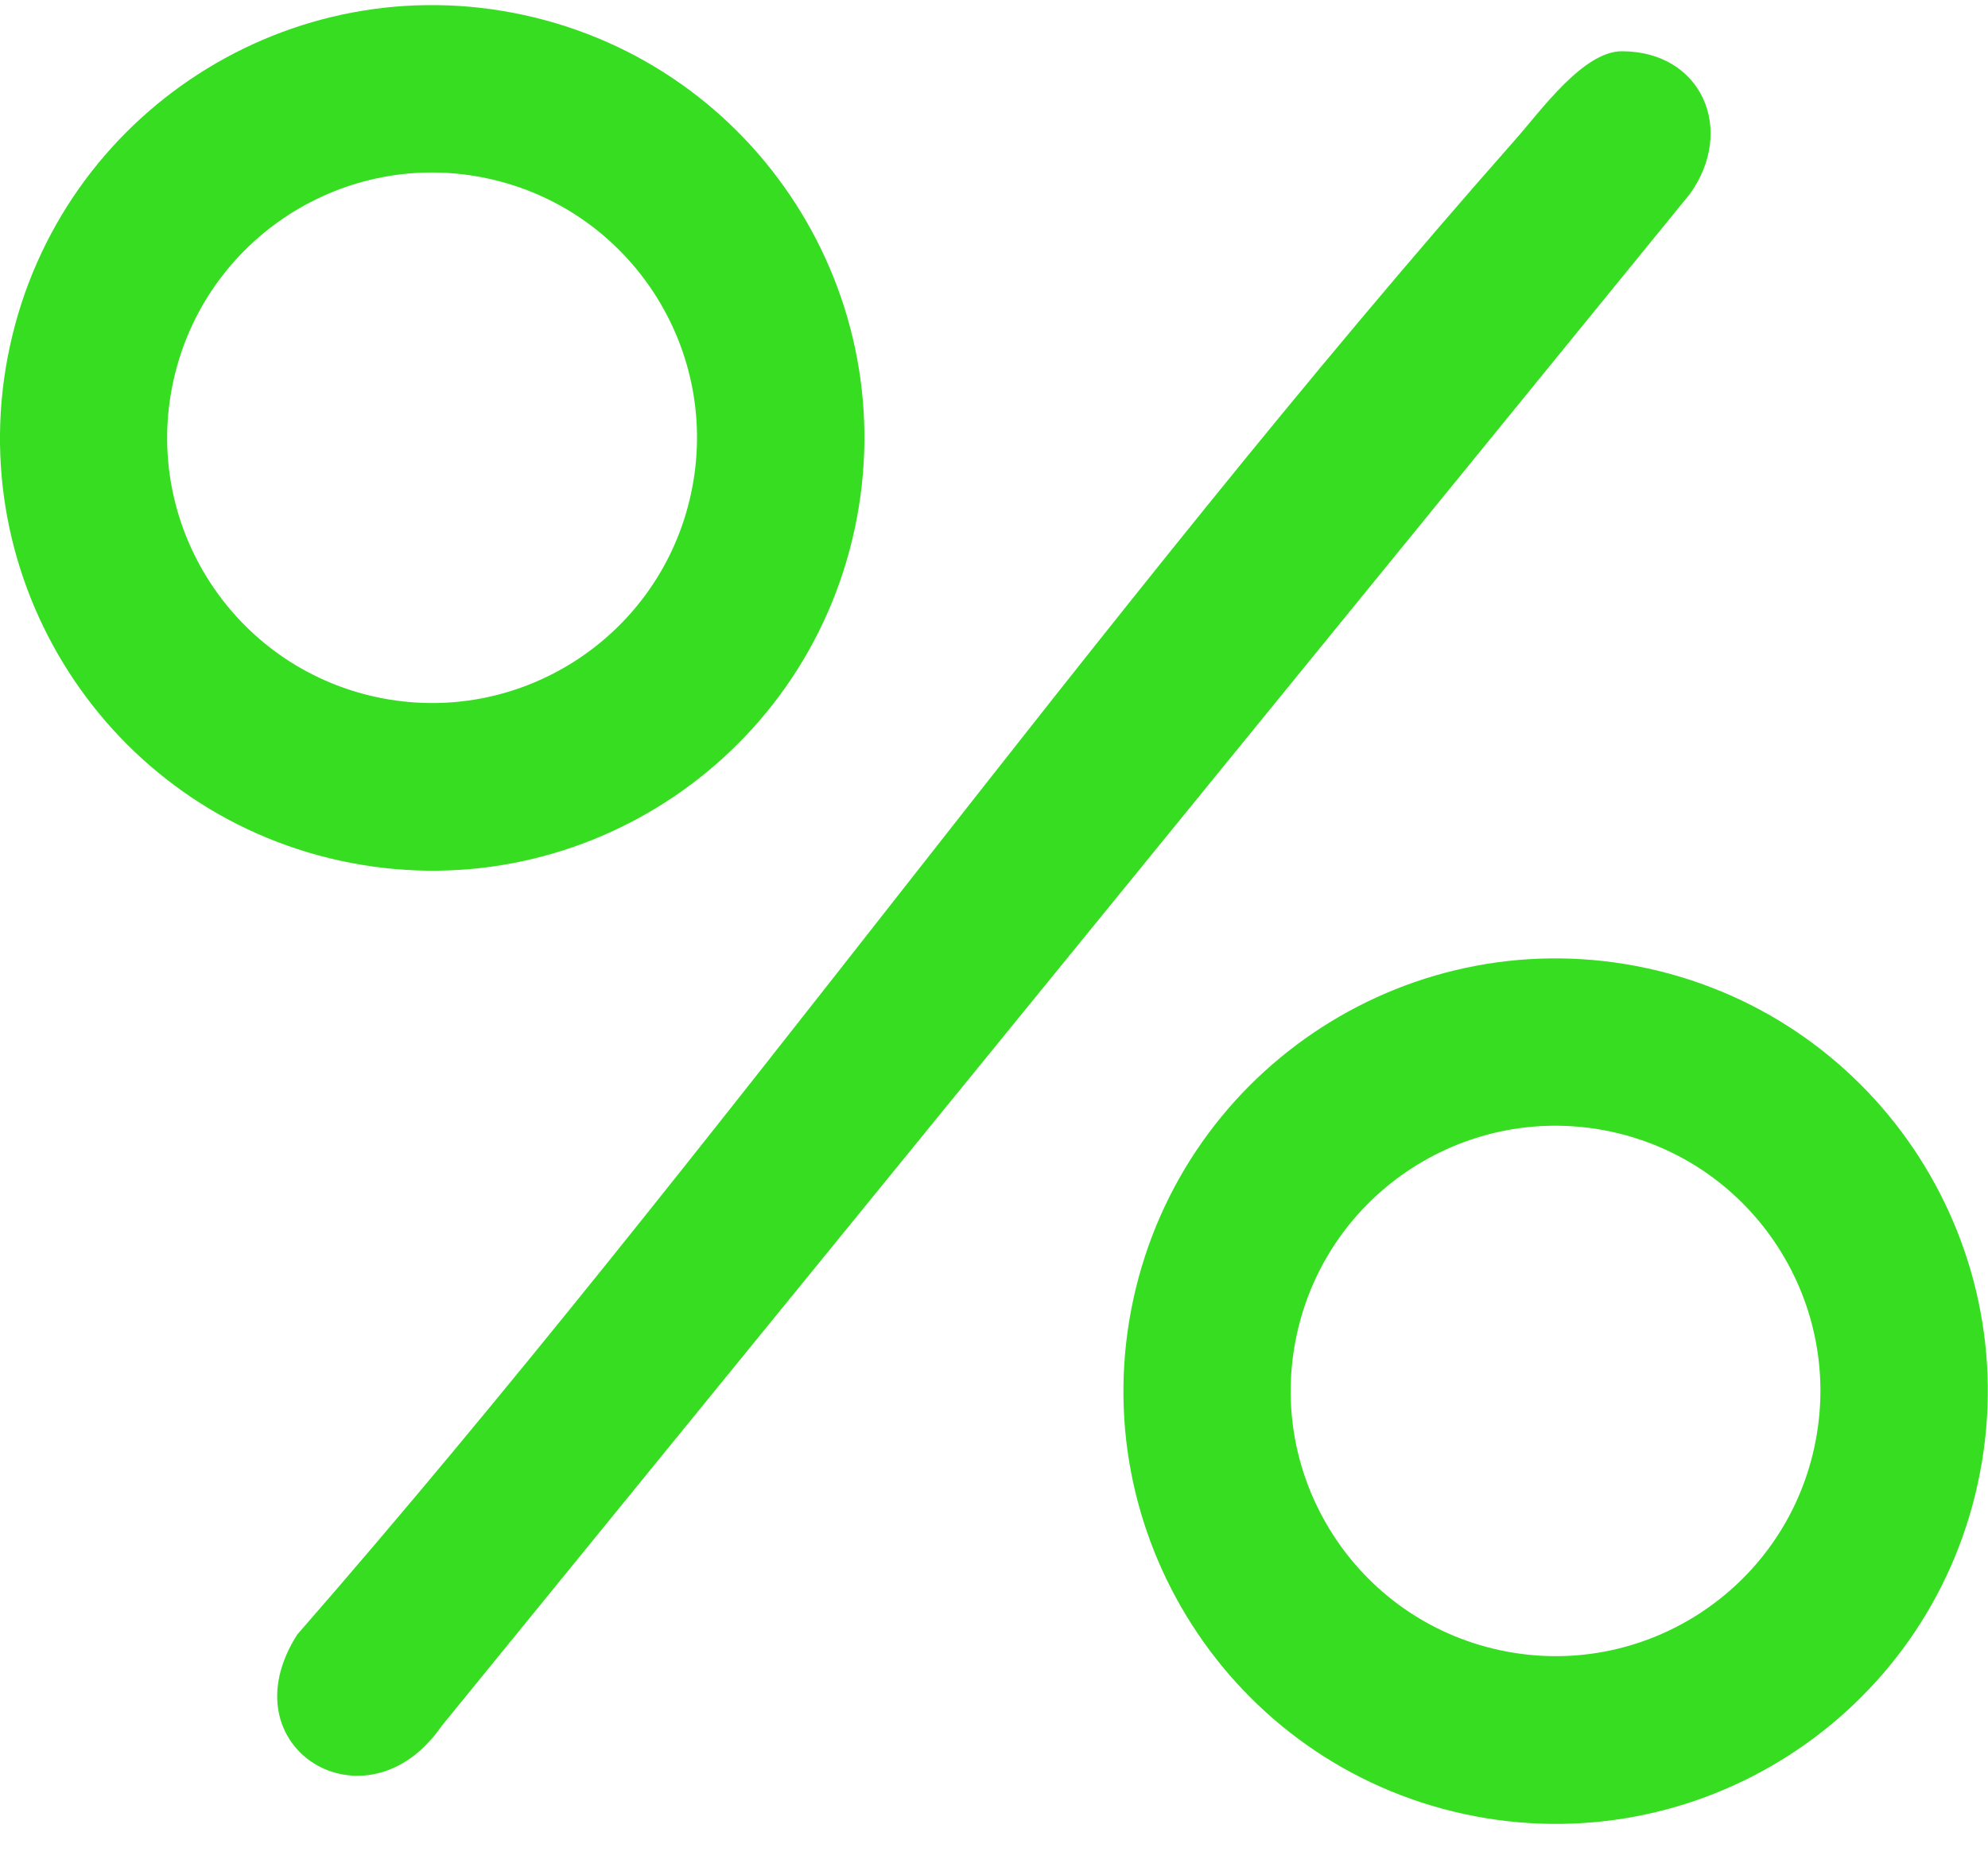
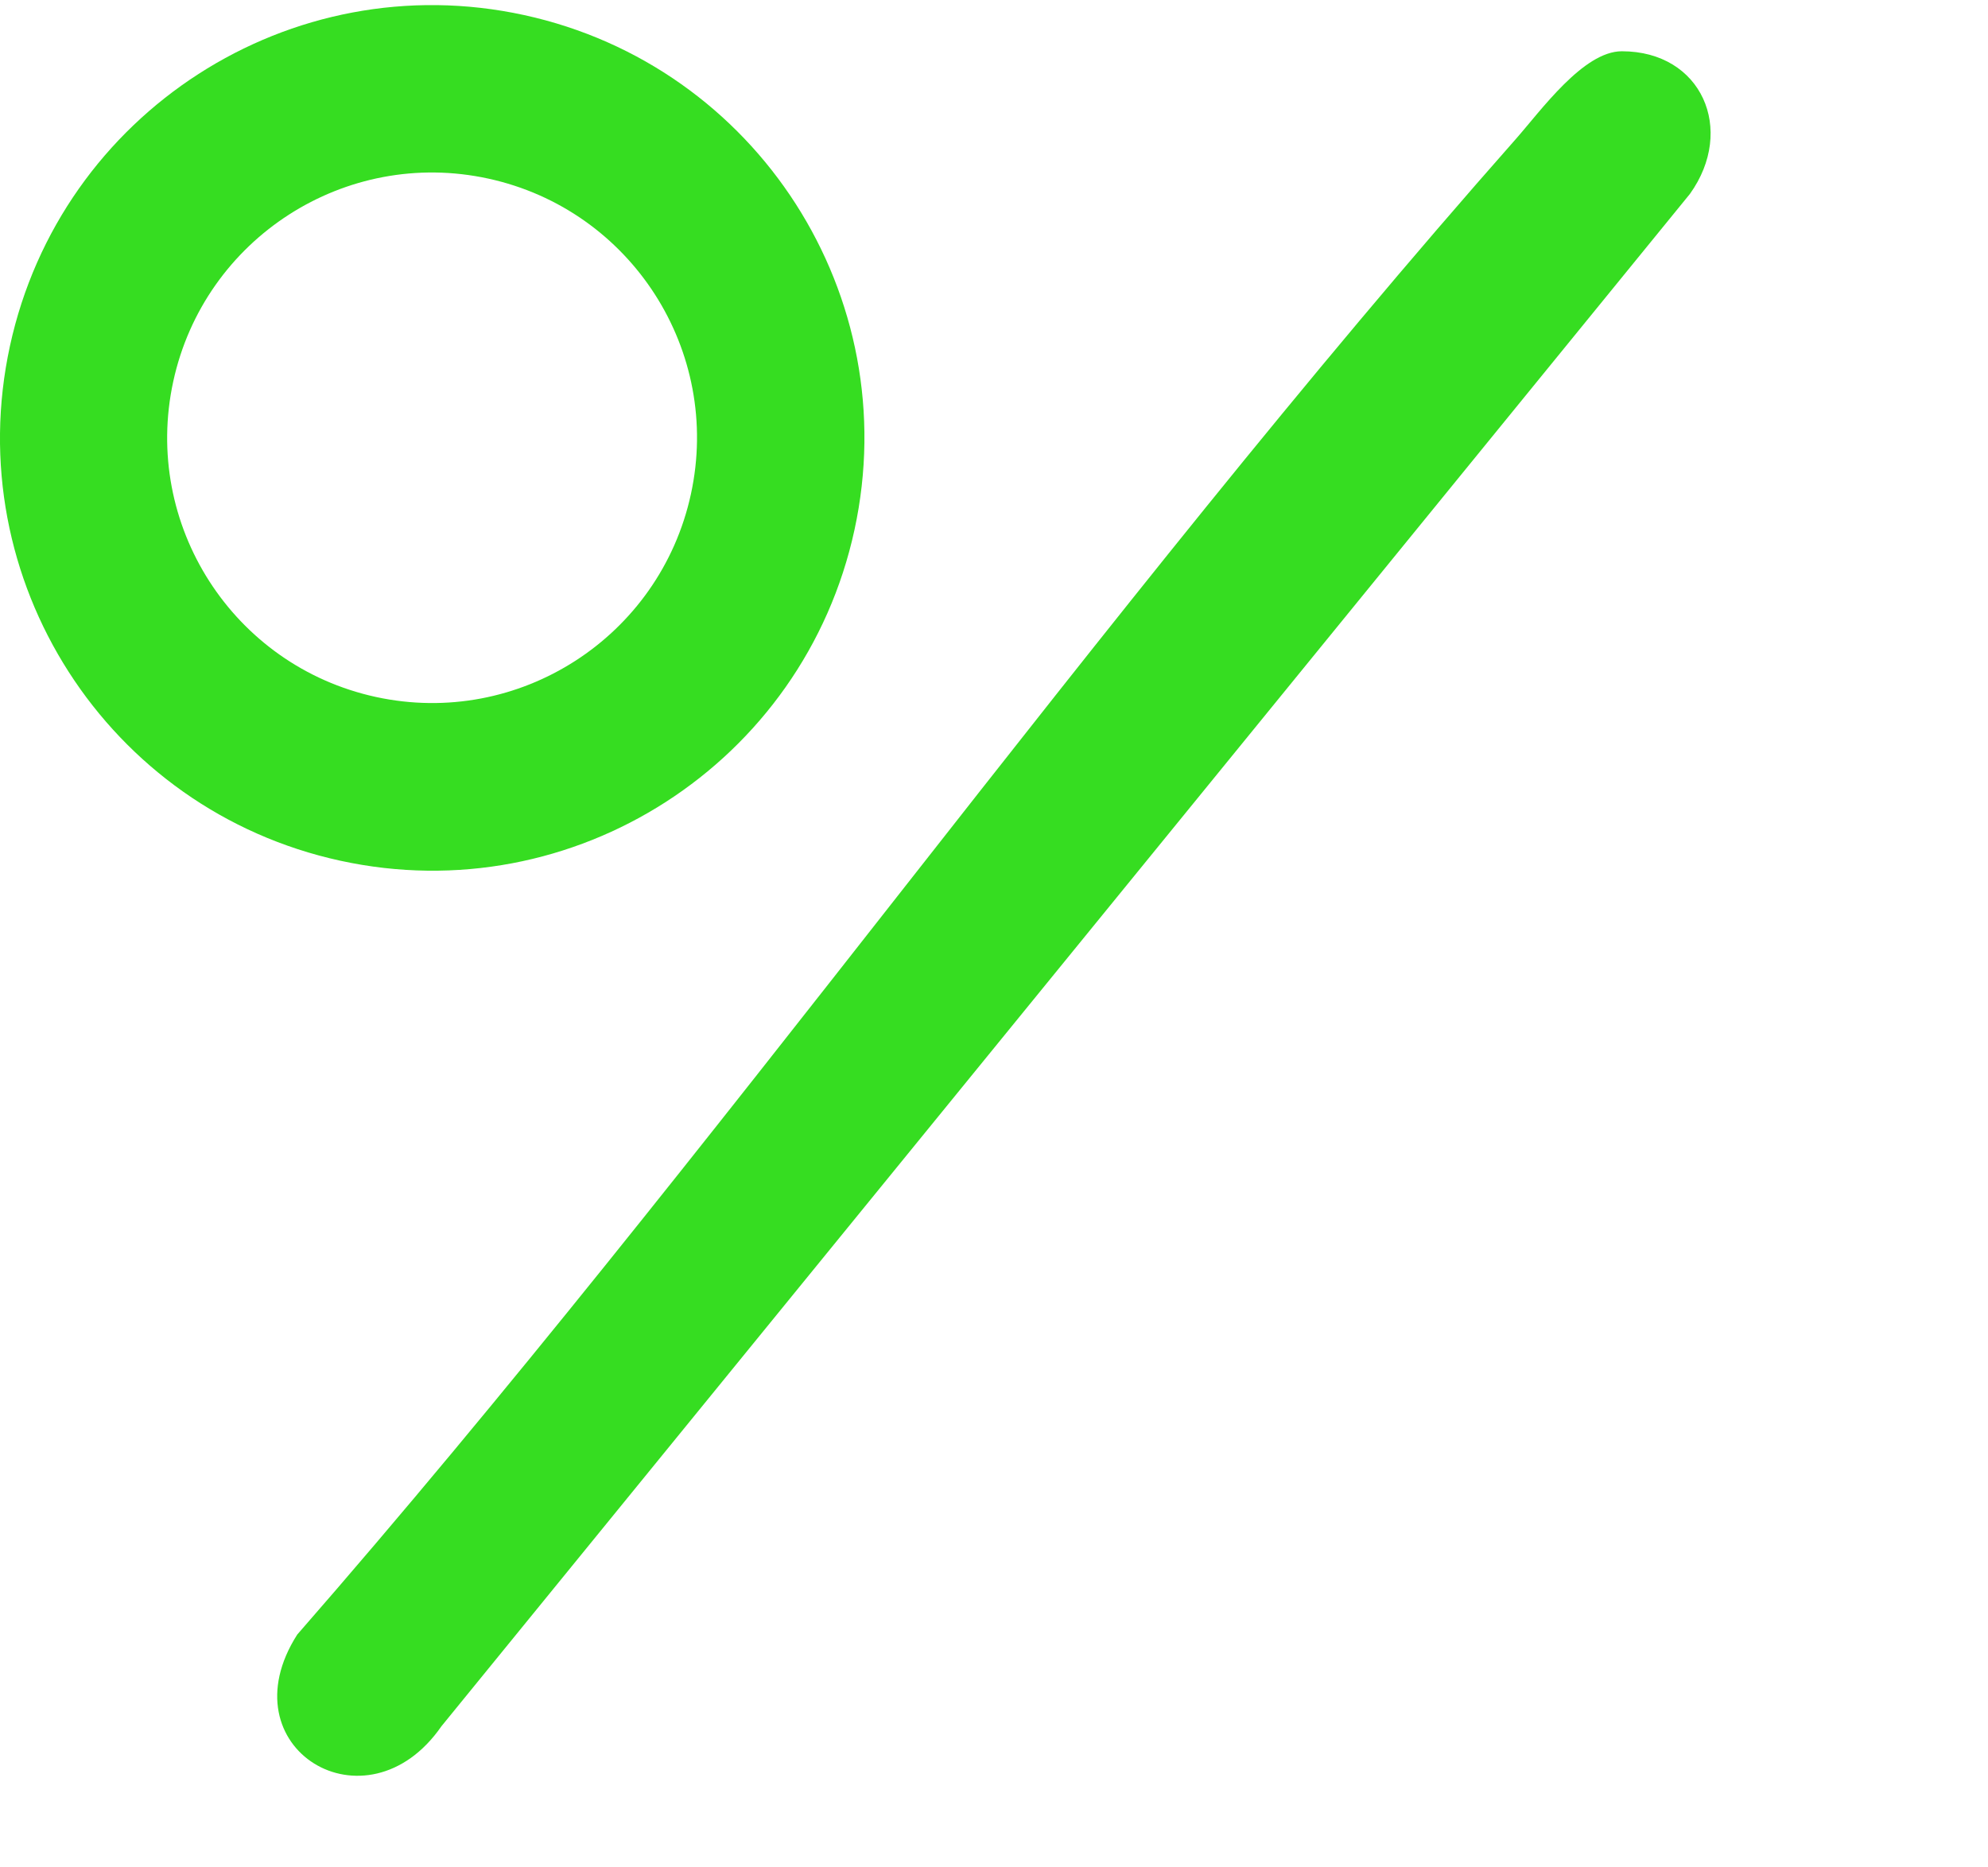
<svg xmlns="http://www.w3.org/2000/svg" width="33" height="31" viewBox="0 0 33 31" fill="none">
  <path d="M14.184 8.796C13.343 12.672 9.522 15.132 5.651 14.289C1.78 13.447 -0.677 9.62 0.165 5.744C1.007 1.868 4.828 -0.593 8.699 0.25C12.57 1.093 15.026 4.919 14.184 8.796ZM11.469 8.202C11.985 5.827 10.479 3.482 8.106 2.965C5.734 2.448 3.392 3.957 2.876 6.332C2.36 8.708 3.866 11.053 6.239 11.57C8.611 12.086 10.953 10.578 11.469 8.202Z" fill="#36DD21" />
-   <path d="M32.832 24.62C31.991 28.496 28.17 30.955 24.299 30.113C20.428 29.27 17.973 25.444 18.813 21.568C19.655 17.692 23.476 15.233 27.347 16.075C31.218 16.918 33.673 20.744 32.832 24.62ZM30.117 24.027C30.633 21.651 29.128 19.306 26.756 18.789C24.383 18.273 22.041 19.779 21.526 22.155C21.01 24.531 22.514 26.876 24.887 27.392C27.259 27.909 29.601 26.402 30.117 24.027Z" fill="#36DD21" />
  <path d="M26.922 0.851C28.249 0.851 28.815 2.155 28.052 3.219L7.327 28.658C6.084 30.451 3.731 29.018 4.934 27.135C11.903 19.154 18.162 10.232 25.156 2.315C25.58 1.835 26.282 0.851 26.922 0.851Z" fill="#36DD21" />
</svg>